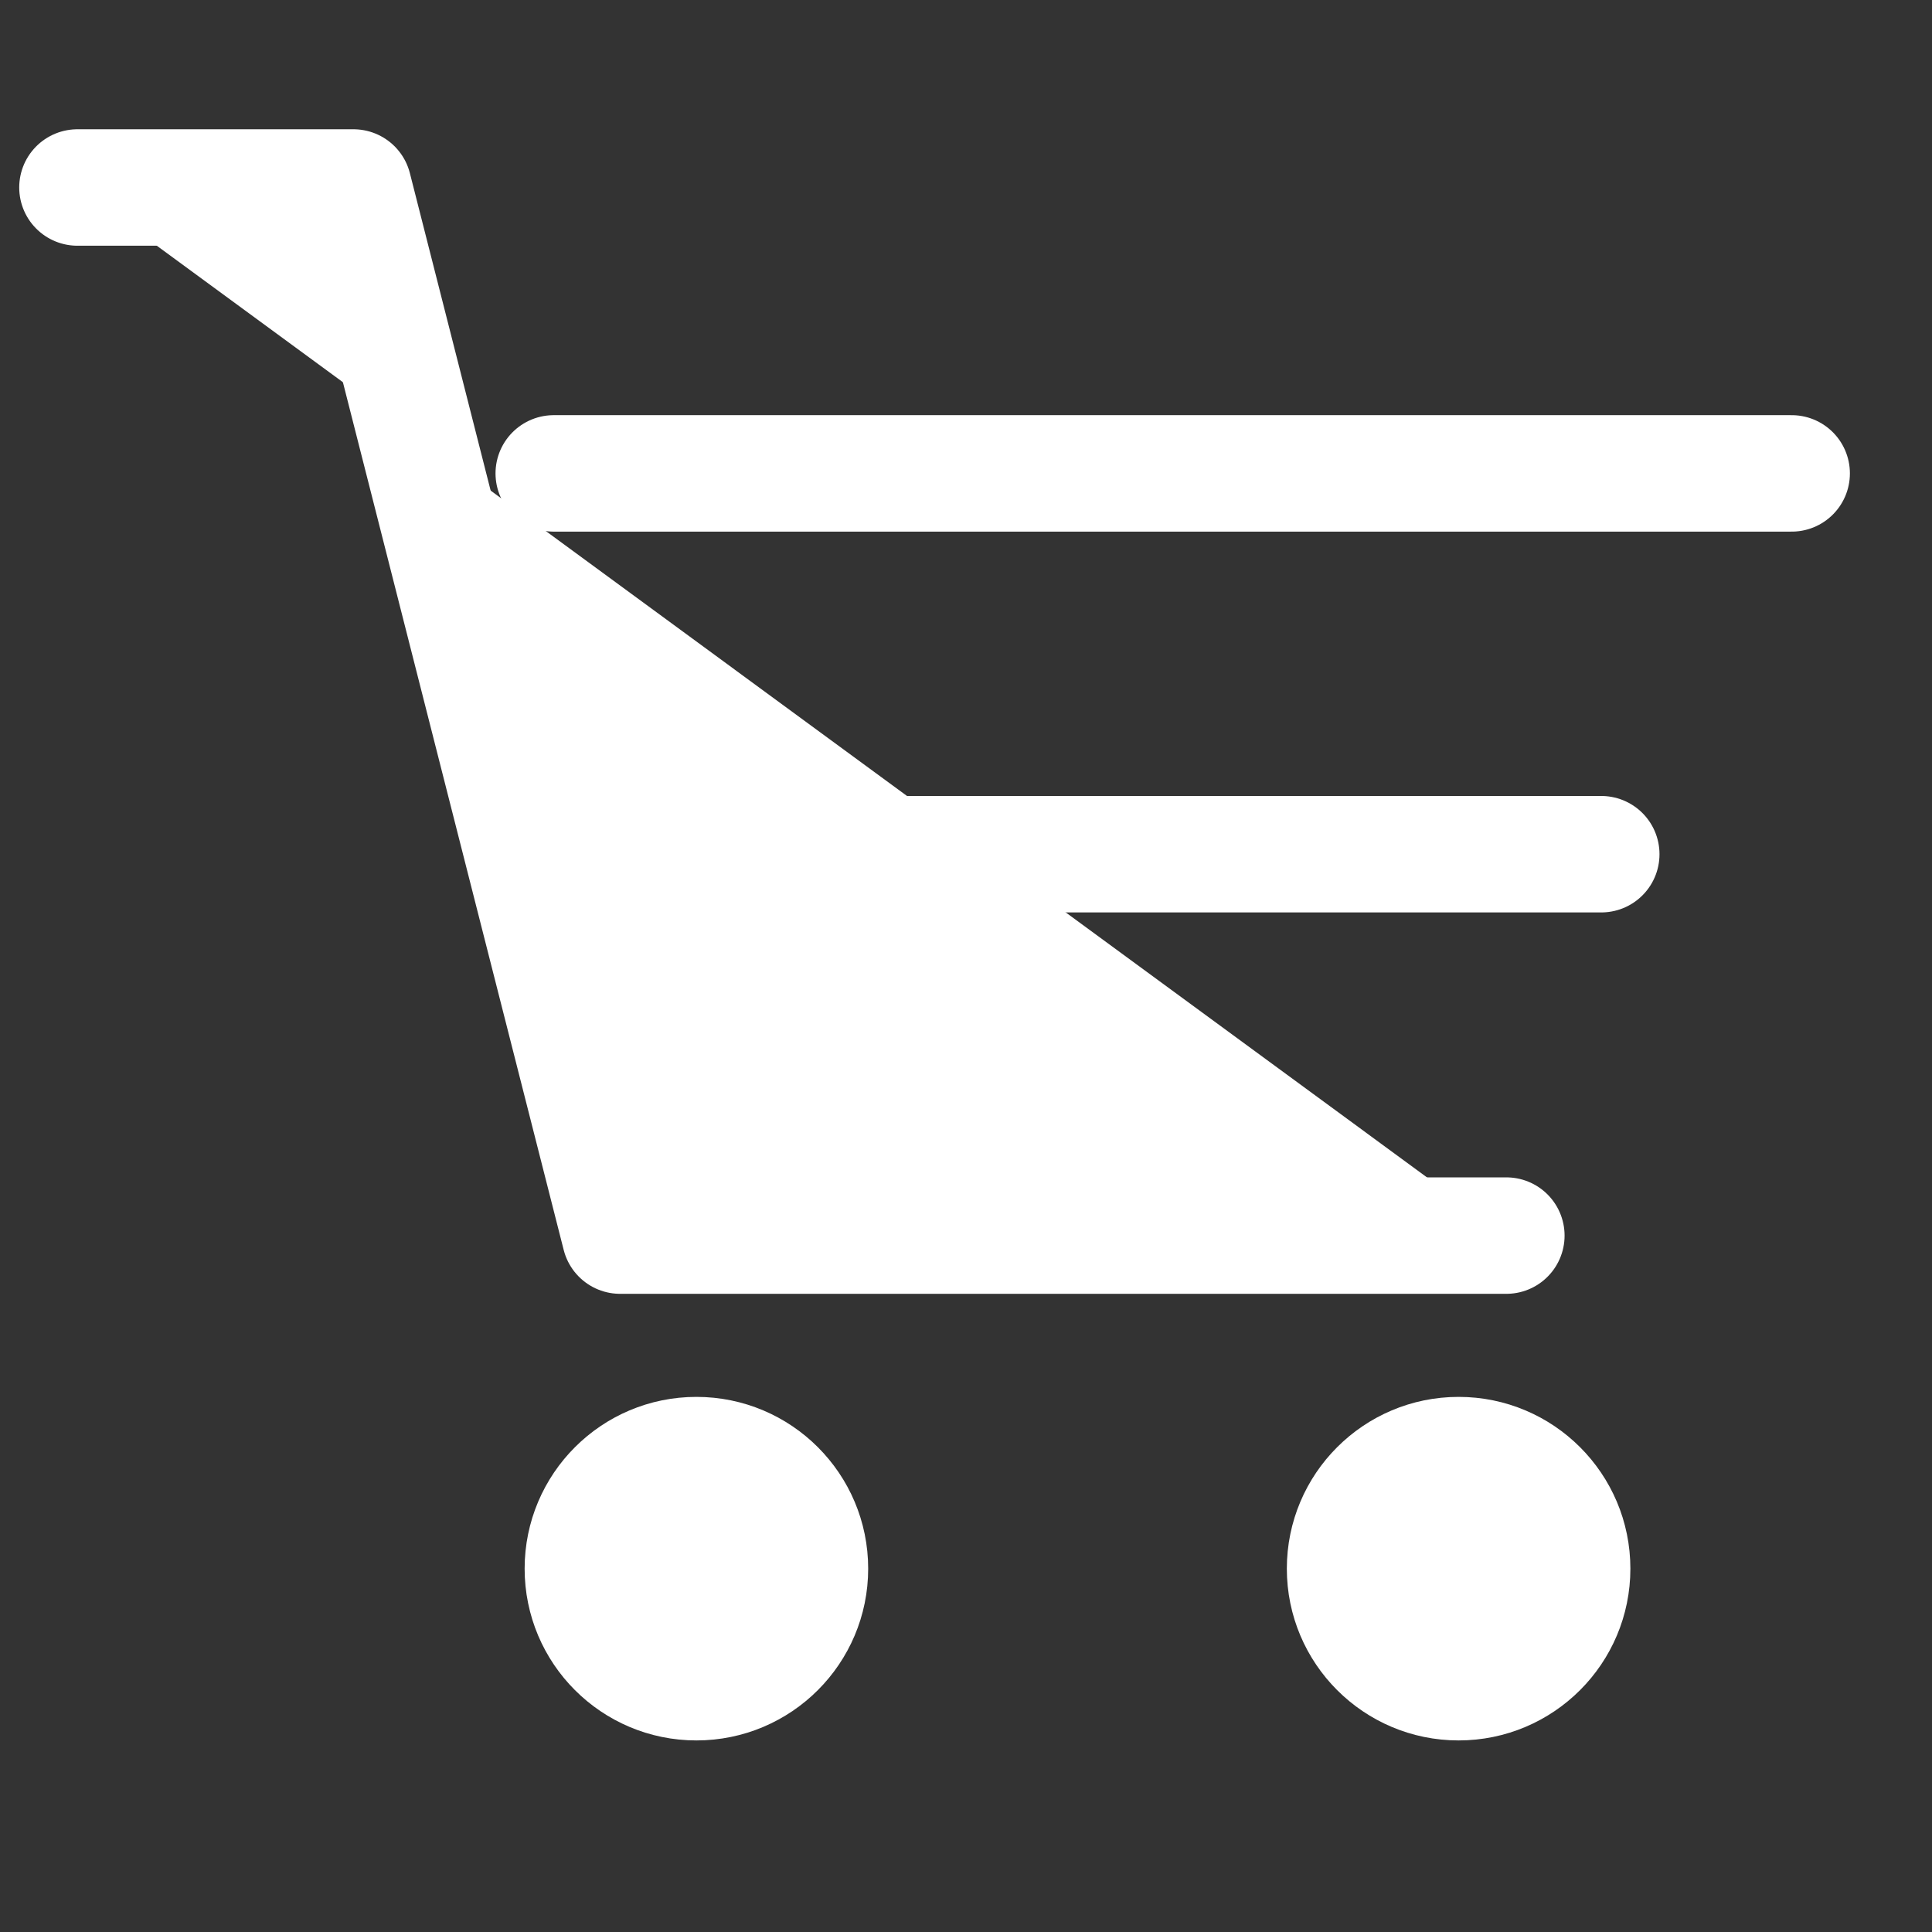
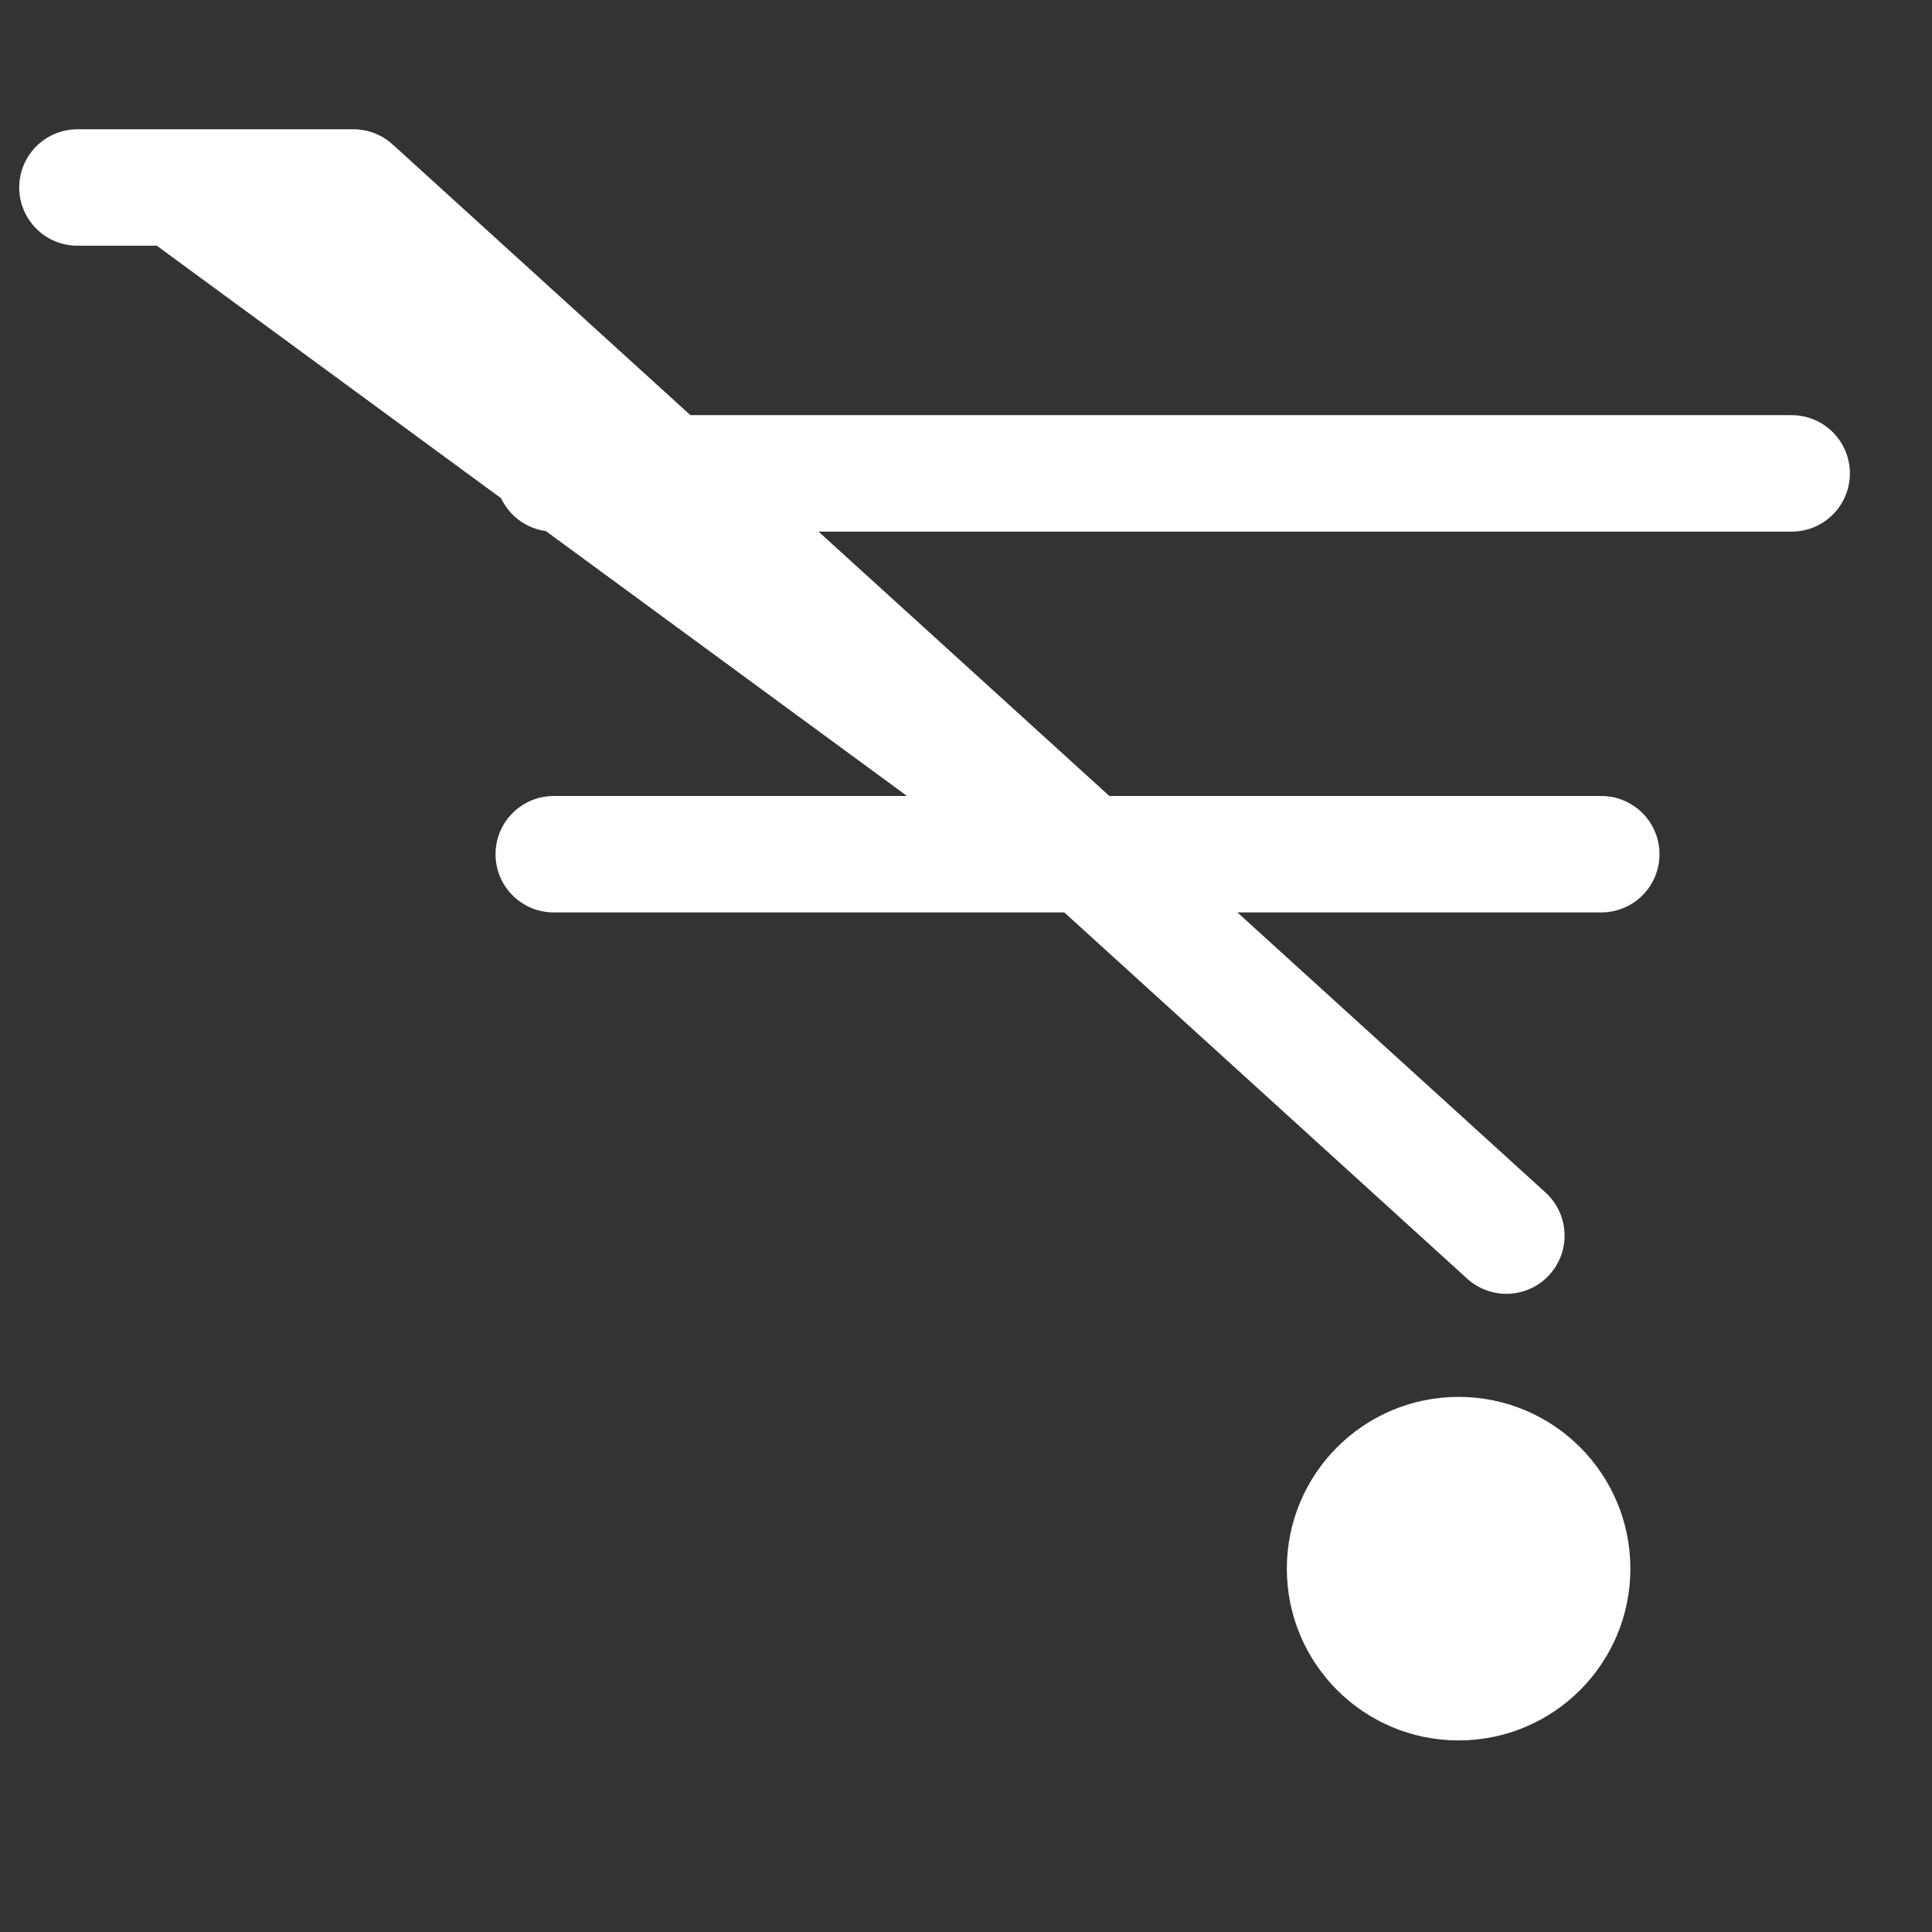
<svg xmlns="http://www.w3.org/2000/svg" id="Winkelwagen_wit" data-name="Winkelwagen wit" viewBox="0 0 33.18 33.18">
  <rect x="0" y="0" width="33.18" height="33.18" fill="#333333" stroke="none" />
  <defs>
    <style>
      .cls-1 {
        stroke-linecap: round;
        stroke-linejoin: round;
        stroke-width: 2px;
      }

      .cls-1, .cls-2 {
        fill: #fff;
        stroke: #fff;
      }

      .cls-2 {
        stroke-miterlimit: 10;
      }
    </style>
  </defs>
  <g id="Layer_3" data-name="Layer 3">
-     <circle id="Ellipse_14" data-name="Ellipse 14" class="cls-2" cx="11.96" cy="26.94" r="2.45" />
    <circle id="Ellipse_15" data-name="Ellipse 15" class="cls-2" cx="25.05" cy="26.94" r="2.45" />
-     <path id="Path_67" data-name="Path 67" class="cls-1" d="M25.87,21.22h-15.22L6.07,3.22H1.33" />
+     <path id="Path_67" data-name="Path 67" class="cls-1" d="M25.87,21.22L6.07,3.22H1.33" />
    <line id="Line_72" data-name="Line 72" class="cls-1" x1="9.51" y1="14.67" x2="27.5" y2="14.67" />
    <line id="Line_73" data-name="Line 73" class="cls-1" x1="9.51" y1="8.13" x2="30.77" y2="8.13" />
  </g>
</svg>